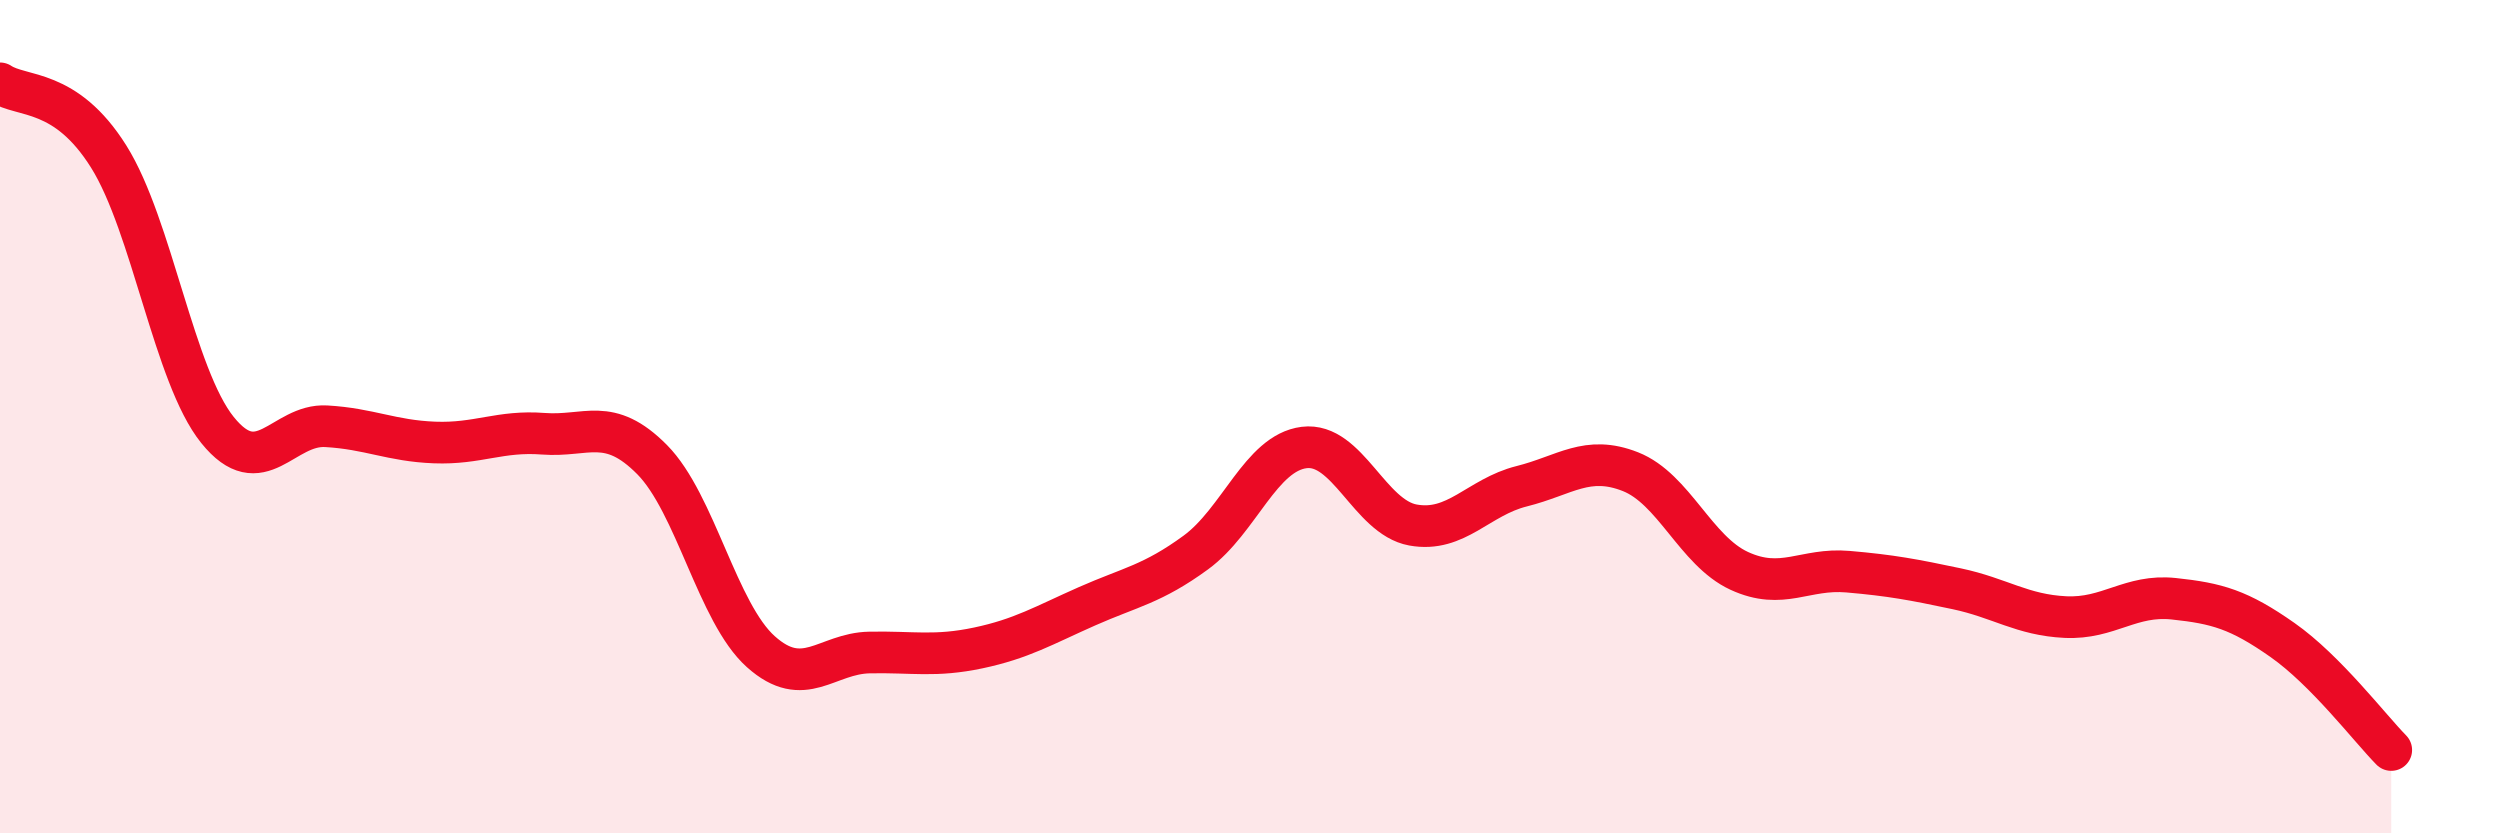
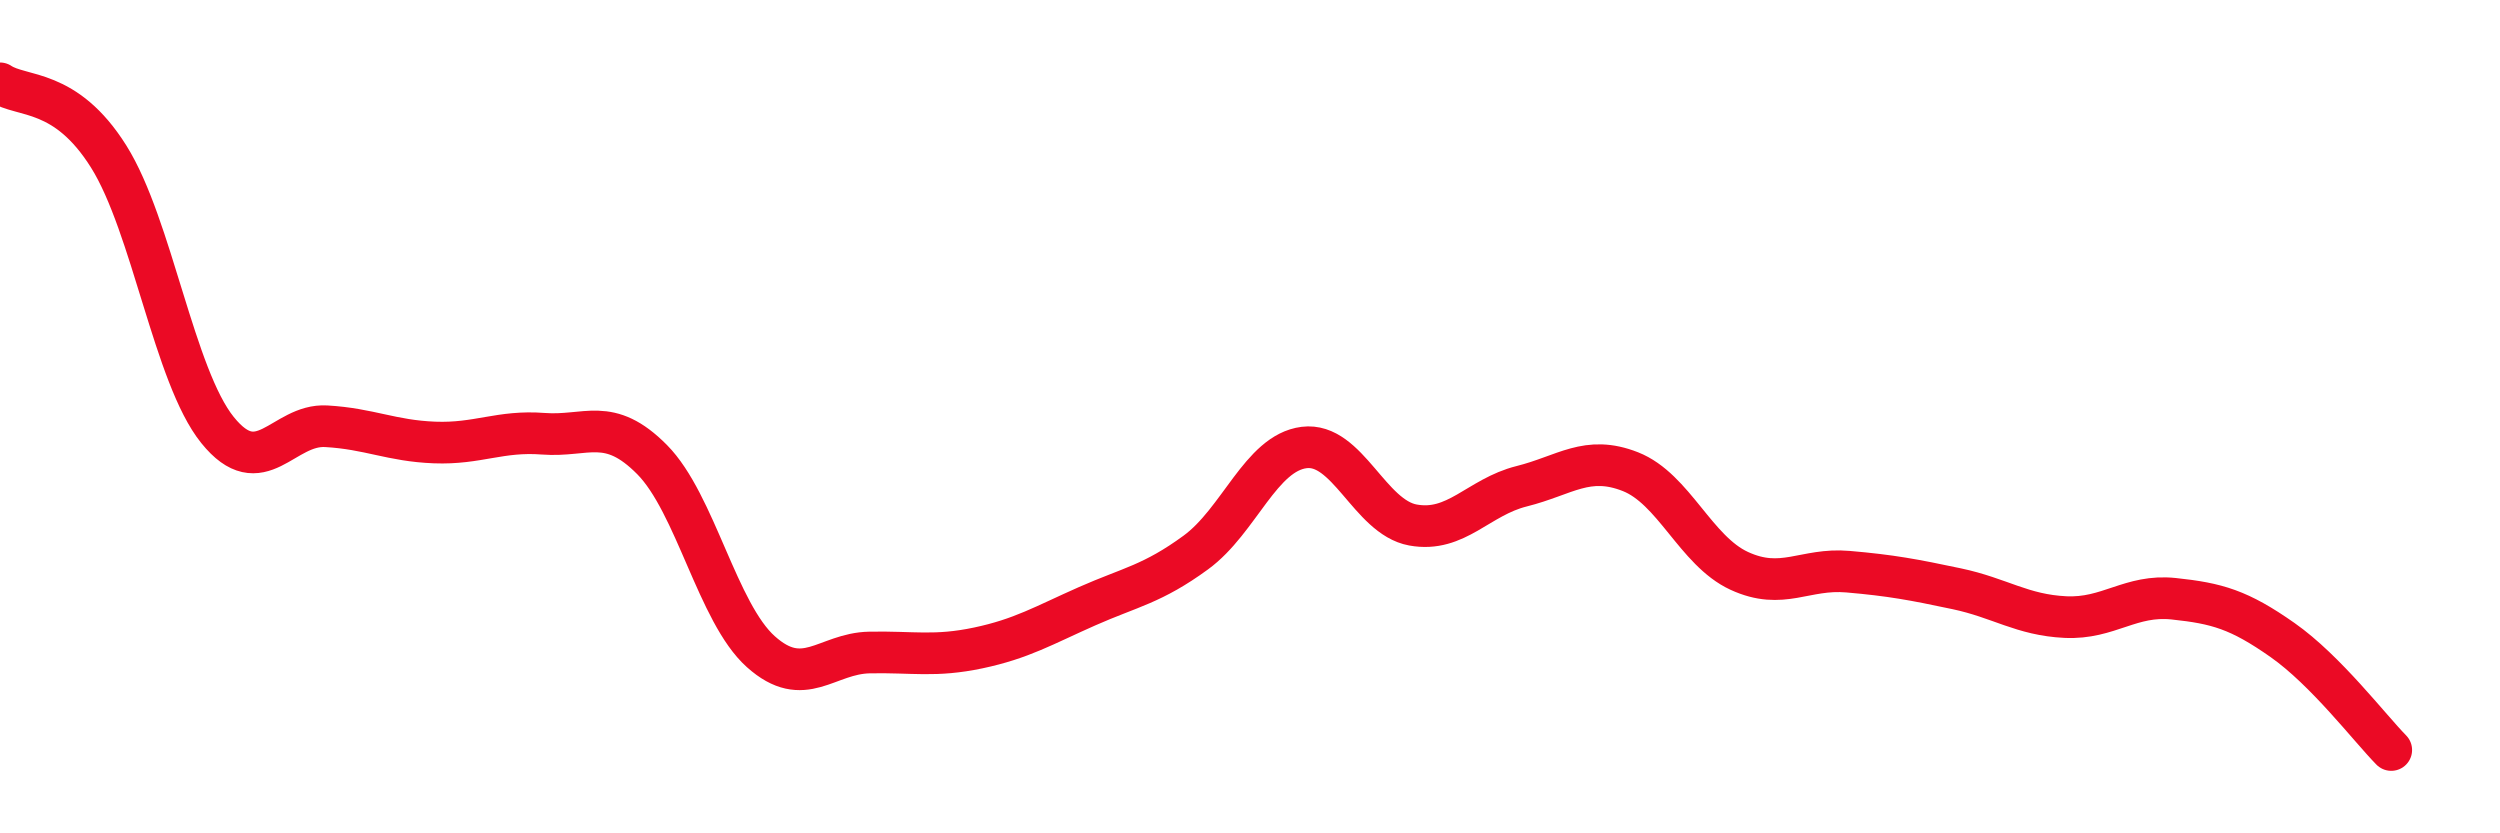
<svg xmlns="http://www.w3.org/2000/svg" width="60" height="20" viewBox="0 0 60 20">
-   <path d="M 0,2 C 0.52,2.35 1.57,2.1 2.61,3.76 C 3.65,5.42 4.18,9.03 5.22,10.32 C 6.26,11.61 6.79,10.17 7.83,10.23 C 8.87,10.29 9.39,10.58 10.43,10.62 C 11.47,10.66 12,10.33 13.04,10.41 C 14.08,10.49 14.61,9.98 15.65,11.03 C 16.69,12.08 17.22,14.71 18.26,15.64 C 19.3,16.57 19.83,15.68 20.87,15.66 C 21.91,15.64 22.44,15.77 23.48,15.55 C 24.52,15.33 25.05,15.01 26.09,14.55 C 27.13,14.09 27.66,14.02 28.7,13.26 C 29.74,12.5 30.26,10.87 31.3,10.74 C 32.34,10.61 32.87,12.41 33.91,12.6 C 34.95,12.79 35.48,11.93 36.52,11.67 C 37.56,11.41 38.09,10.91 39.13,11.32 C 40.17,11.73 40.7,13.22 41.74,13.7 C 42.78,14.18 43.31,13.63 44.35,13.72 C 45.39,13.81 45.92,13.91 46.96,14.13 C 48,14.35 48.53,14.76 49.57,14.81 C 50.61,14.86 51.13,14.26 52.17,14.37 C 53.21,14.48 53.74,14.63 54.78,15.36 C 55.82,16.09 56.87,17.47 57.39,18L57.39 20L0 20Z" fill="#EB0A25" opacity="0.1" stroke-linecap="round" stroke-linejoin="round" />
  <path d="M 0,2 C 0.52,2.35 1.57,2.1 2.61,3.76 C 3.65,5.42 4.18,9.03 5.22,10.32 C 6.26,11.61 6.79,10.17 7.83,10.23 C 8.87,10.29 9.39,10.58 10.43,10.62 C 11.47,10.66 12,10.33 13.04,10.41 C 14.08,10.49 14.61,9.98 15.65,11.03 C 16.69,12.08 17.22,14.71 18.26,15.64 C 19.3,16.57 19.83,15.68 20.87,15.66 C 21.91,15.64 22.44,15.77 23.48,15.55 C 24.52,15.33 25.05,15.01 26.09,14.55 C 27.13,14.09 27.66,14.02 28.7,13.26 C 29.74,12.5 30.26,10.87 31.3,10.74 C 32.34,10.61 32.87,12.41 33.91,12.6 C 34.95,12.79 35.48,11.93 36.52,11.67 C 37.56,11.41 38.09,10.91 39.13,11.32 C 40.17,11.73 40.7,13.22 41.74,13.7 C 42.78,14.18 43.31,13.63 44.35,13.72 C 45.39,13.81 45.92,13.91 46.96,14.13 C 48,14.35 48.53,14.76 49.57,14.81 C 50.61,14.86 51.13,14.26 52.17,14.37 C 53.21,14.48 53.74,14.63 54.78,15.36 C 55.82,16.09 56.87,17.47 57.39,18" stroke="#EB0A25" stroke-width="1" fill="none" stroke-linecap="round" stroke-linejoin="round" />
</svg>